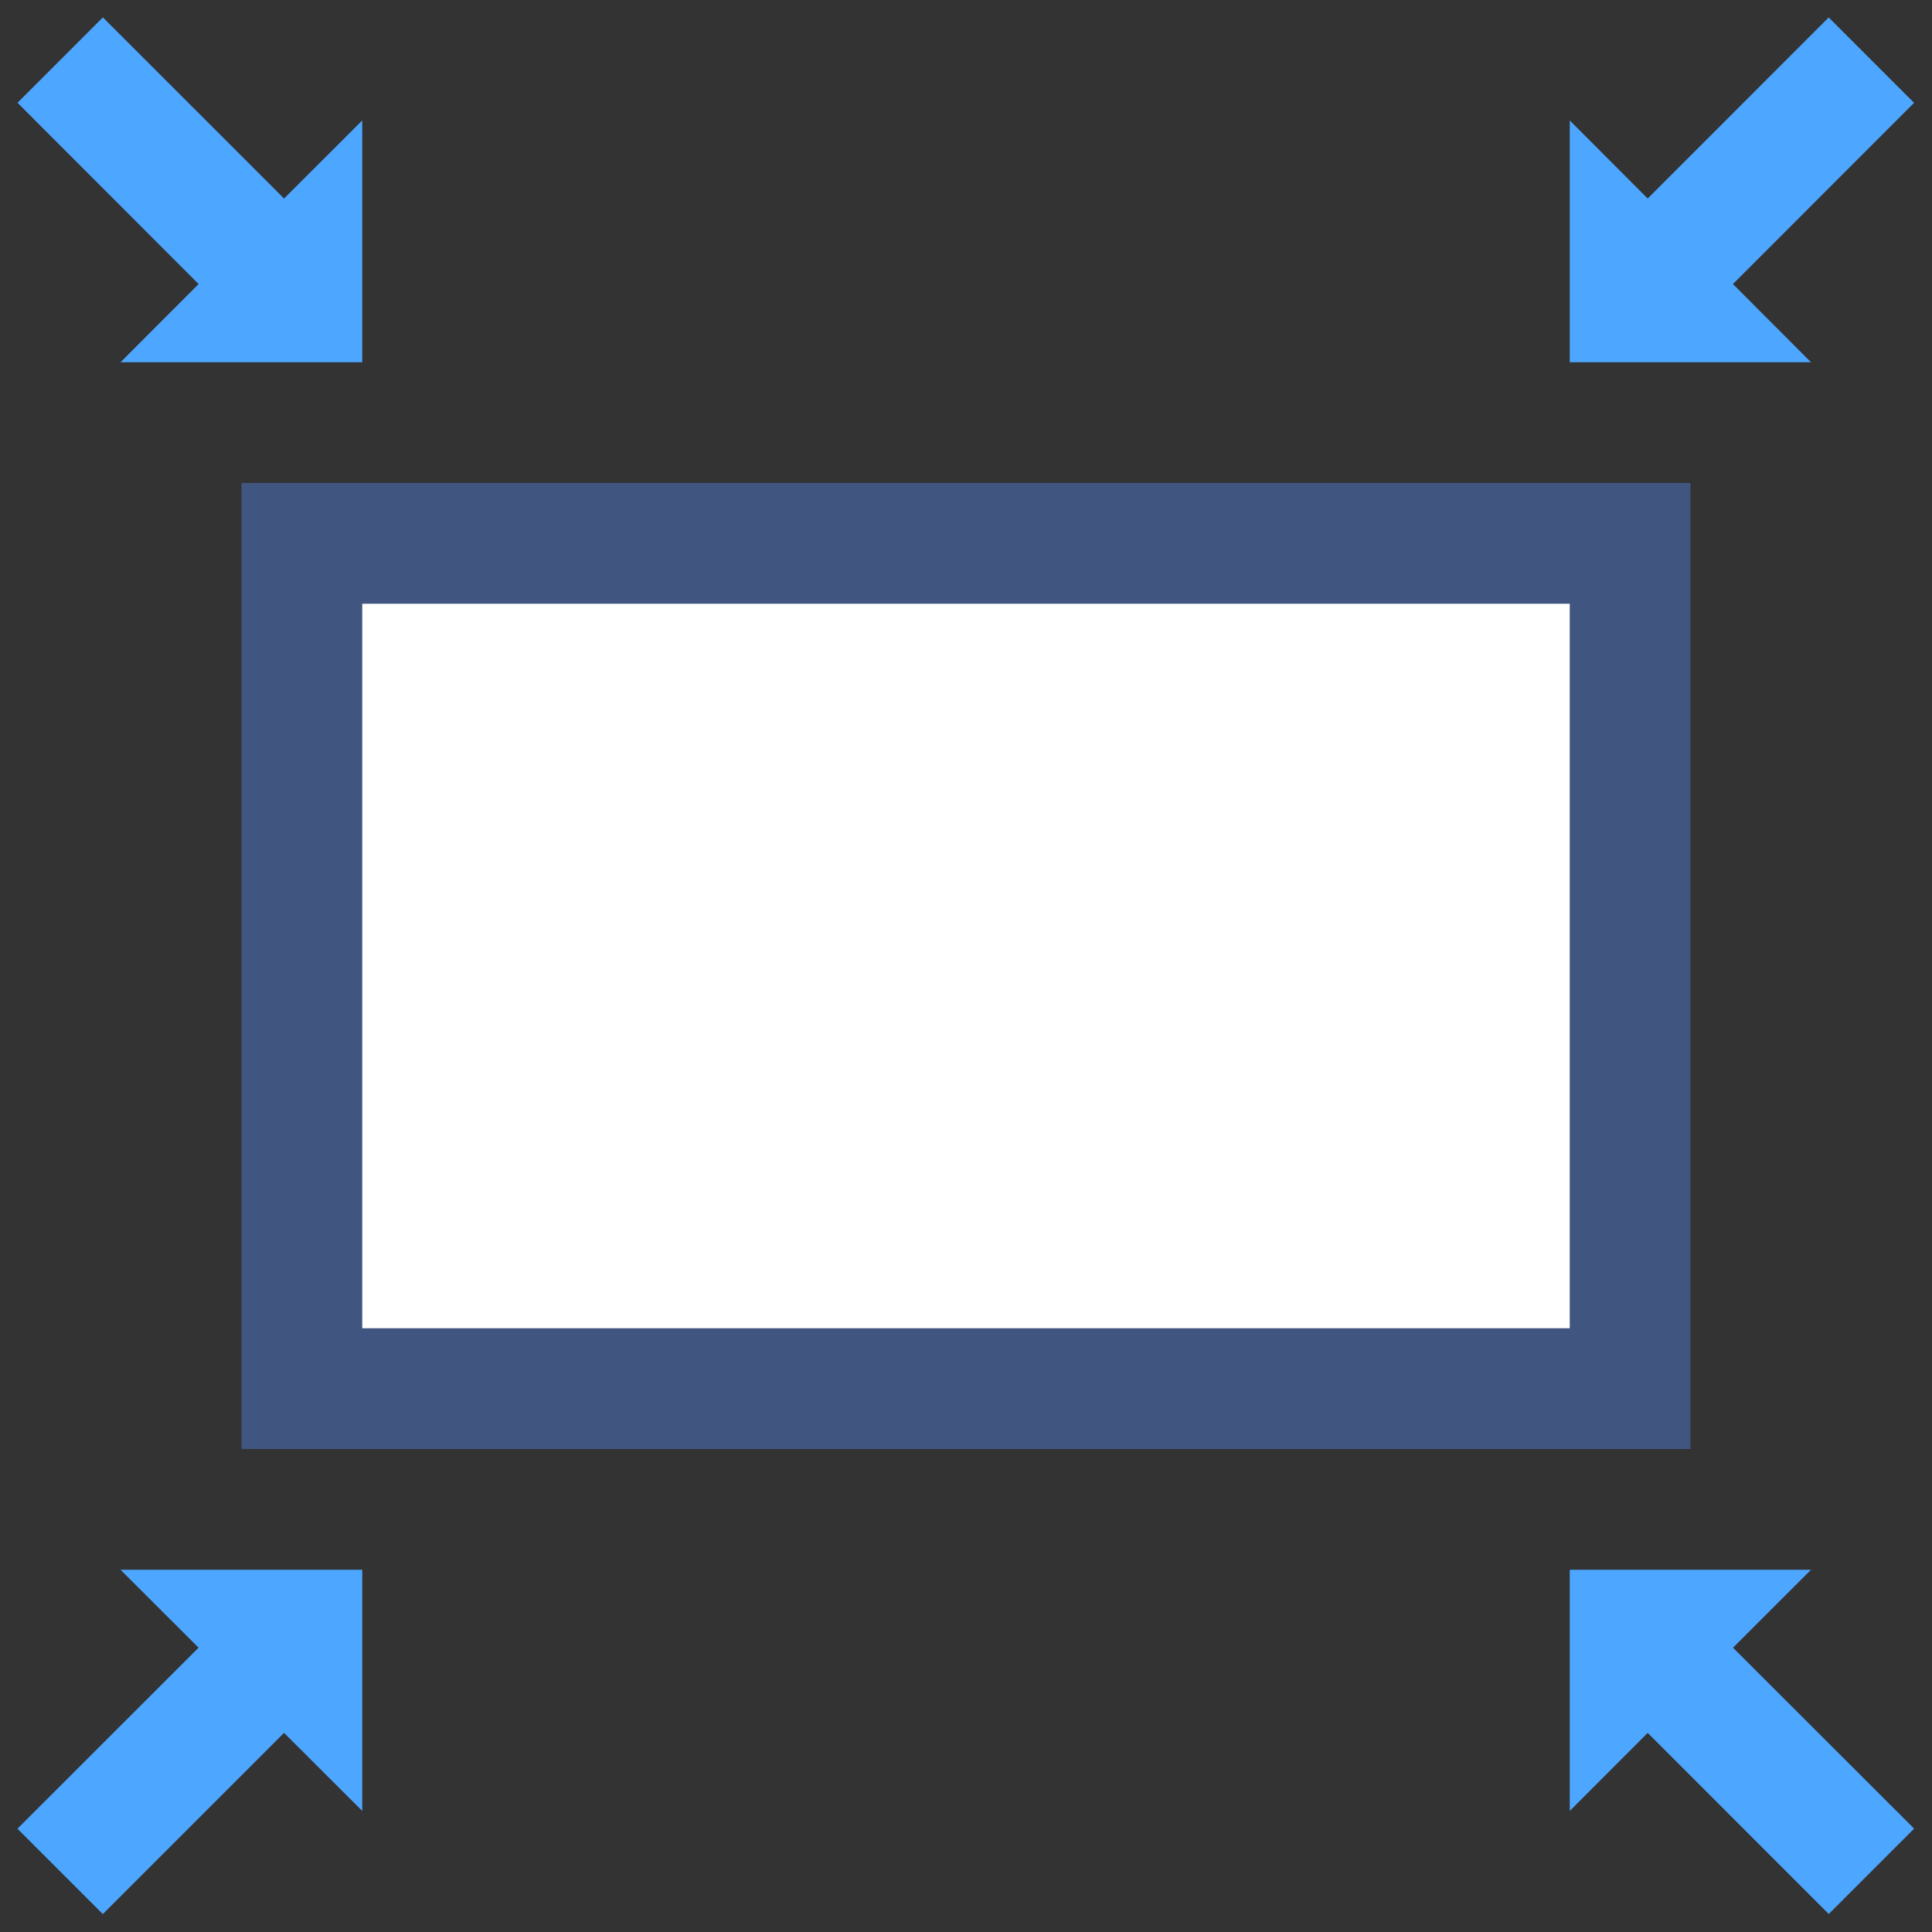
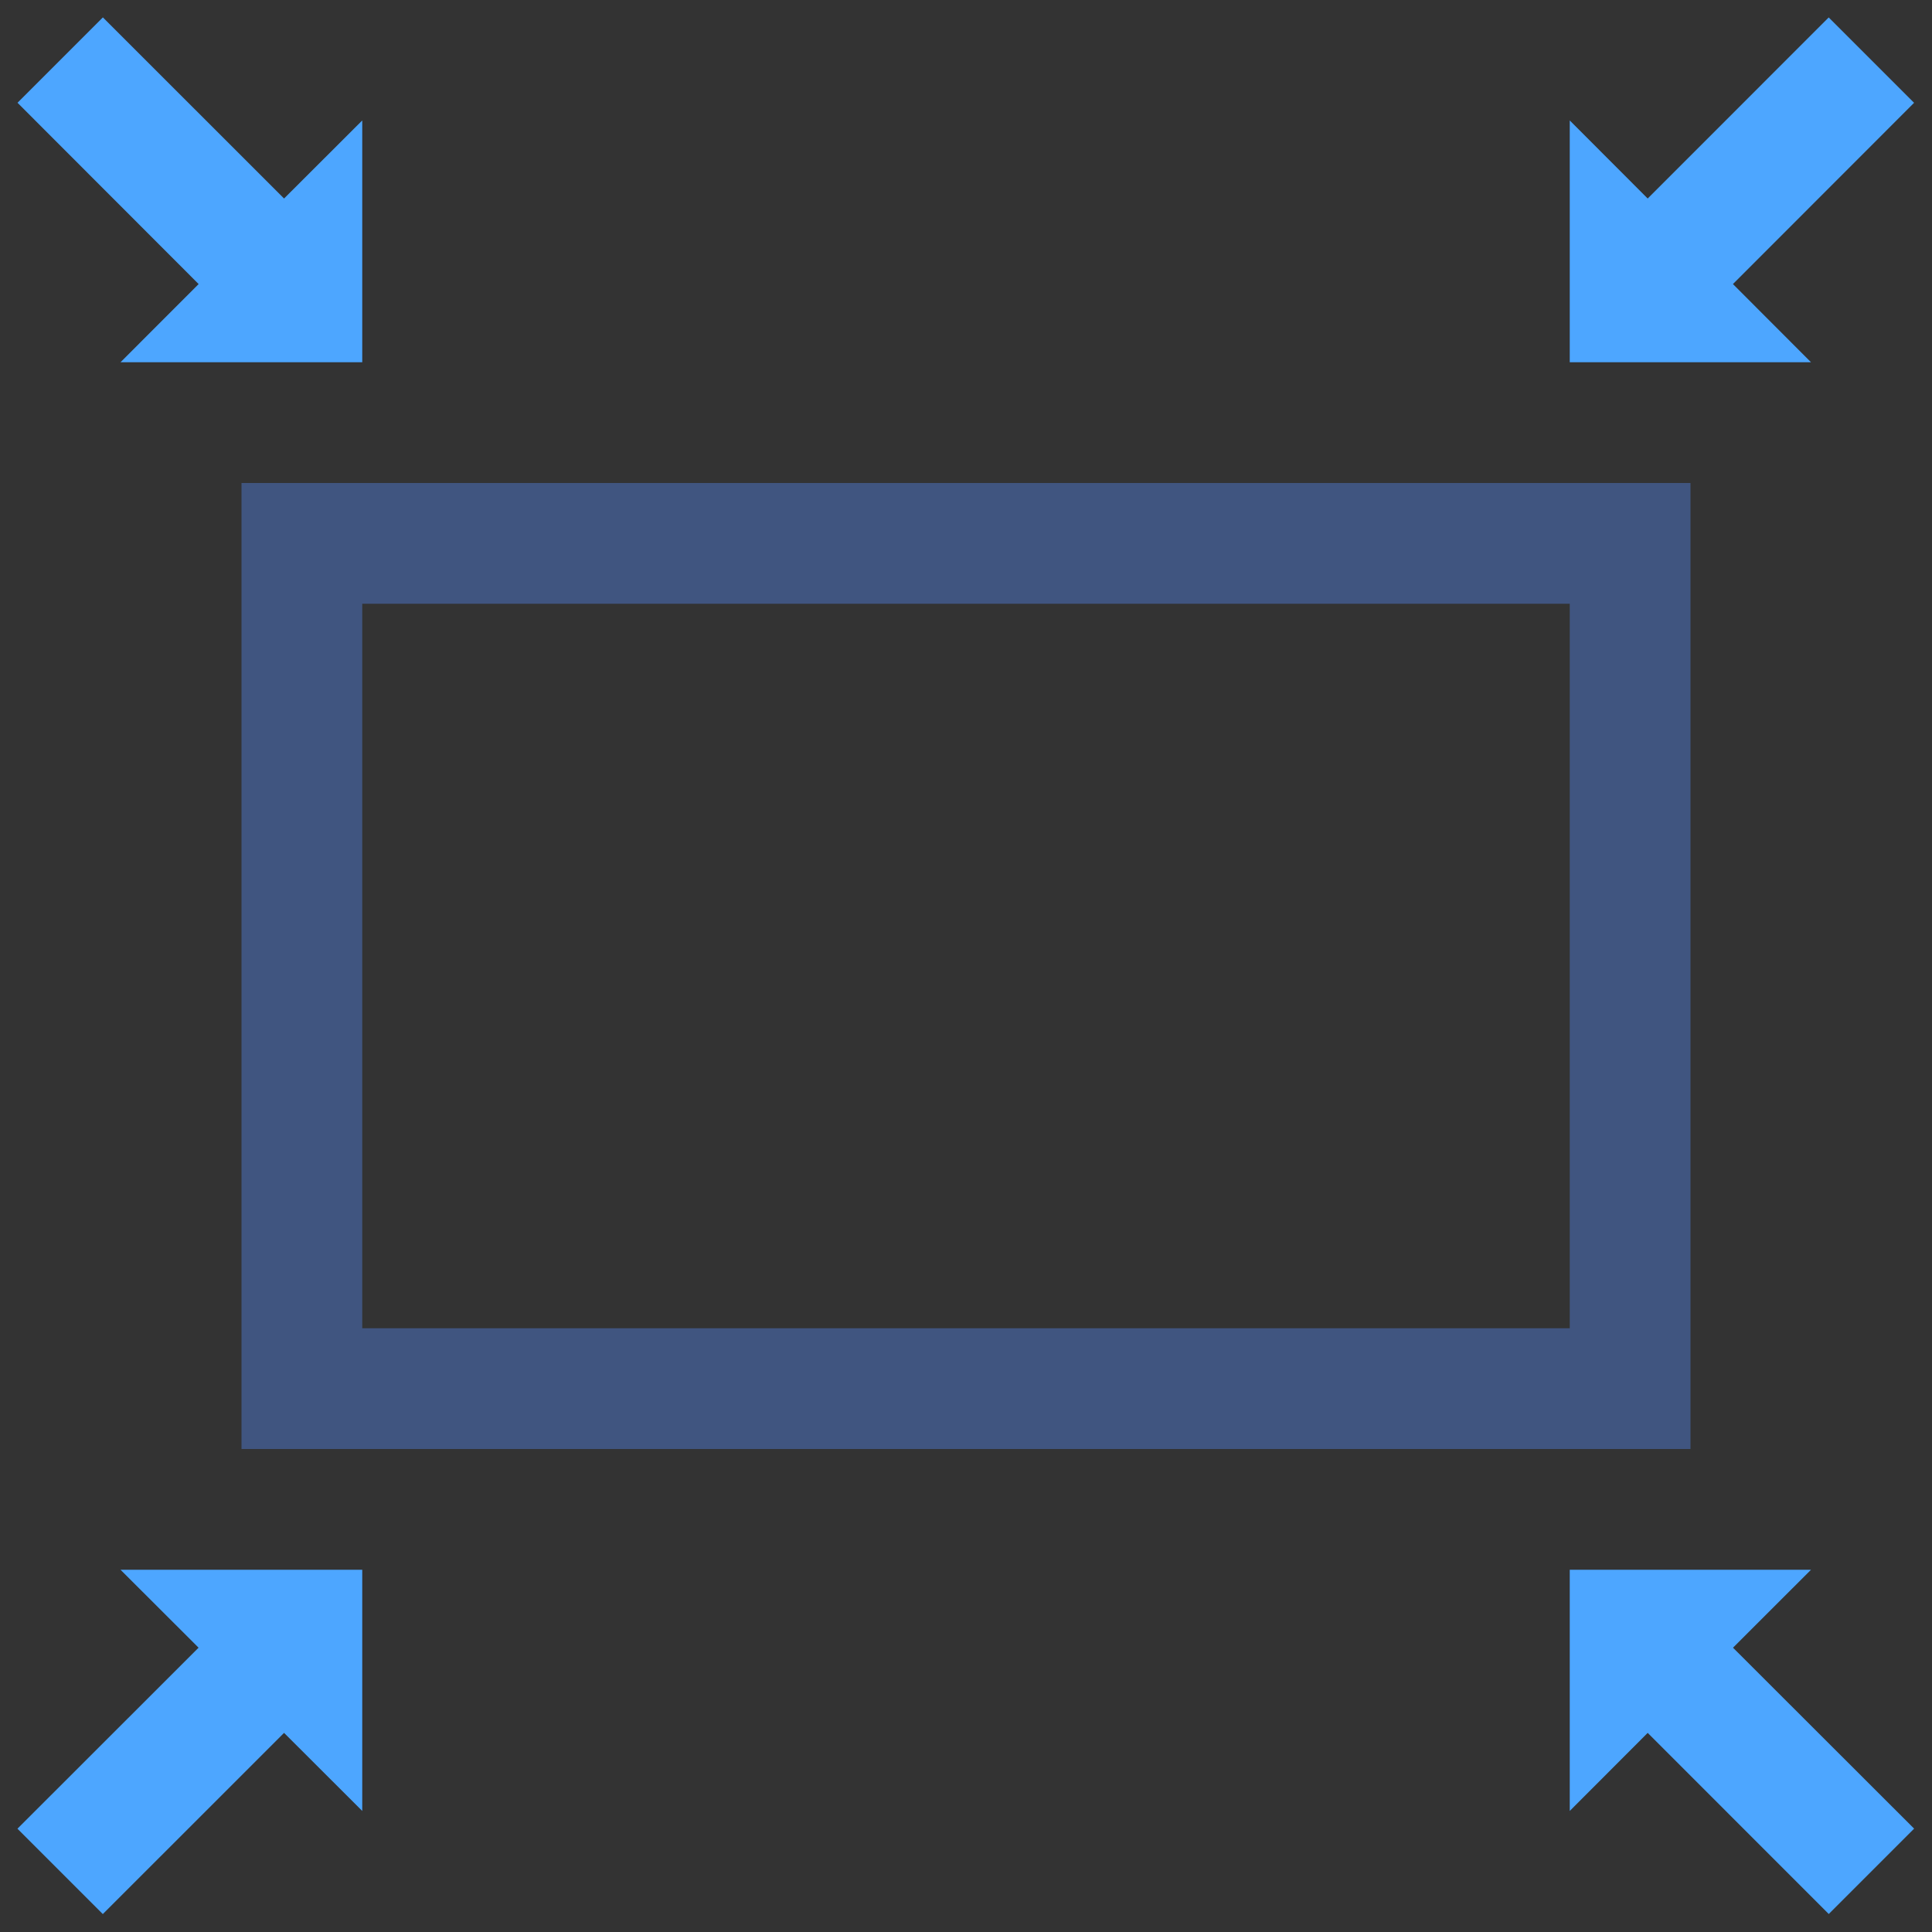
<svg xmlns="http://www.w3.org/2000/svg" version="1.1" x="0px" y="0px" viewBox="0 0 32 32" style="enable-background:new 0 0 32 32;" xml:space="preserve">
  <rect x="0" y="0" width="32" height="32" fill="#333333" stroke="none" />
  <g id="Layer_74">
    <rect style="fill:none;" width="32" height="32" />
-     <rect x="4.996" y="8.995" style="fill:#FFFFFF;" width="22" height="14" />
    <g>
      <polygon style="fill:#4DA6FF;" points="1.996,6 6,6 6,1.995 4.705,3.288 1.704,0.288 0.29,1.702 3.29,4.705   " />
      <polygon style="fill:#4DA6FF;" points="28.703,4.705 31.703,1.703 30.289,0.289 27.291,3.288 26,1.995 26,6 29.996,6   " />
      <polygon style="fill:#4DA6FF;" points="3.289,27.291 0.289,30.289 1.703,31.703 4.705,28.702 6,29.995 6,26 1.996,26   " />
      <polygon style="fill:#4DA6FF;" points="28.704,27.291 29.996,26 26,26 26,29.995 27.291,28.702 30.29,31.702 31.704,30.288   " />
      <path style="fill:#405580;" d="M4,24h0.996H28V8H4V24z M6,10h20v12H6V10z" />
    </g>
  </g>
  <g id="Layer_1">
</g>
</svg>